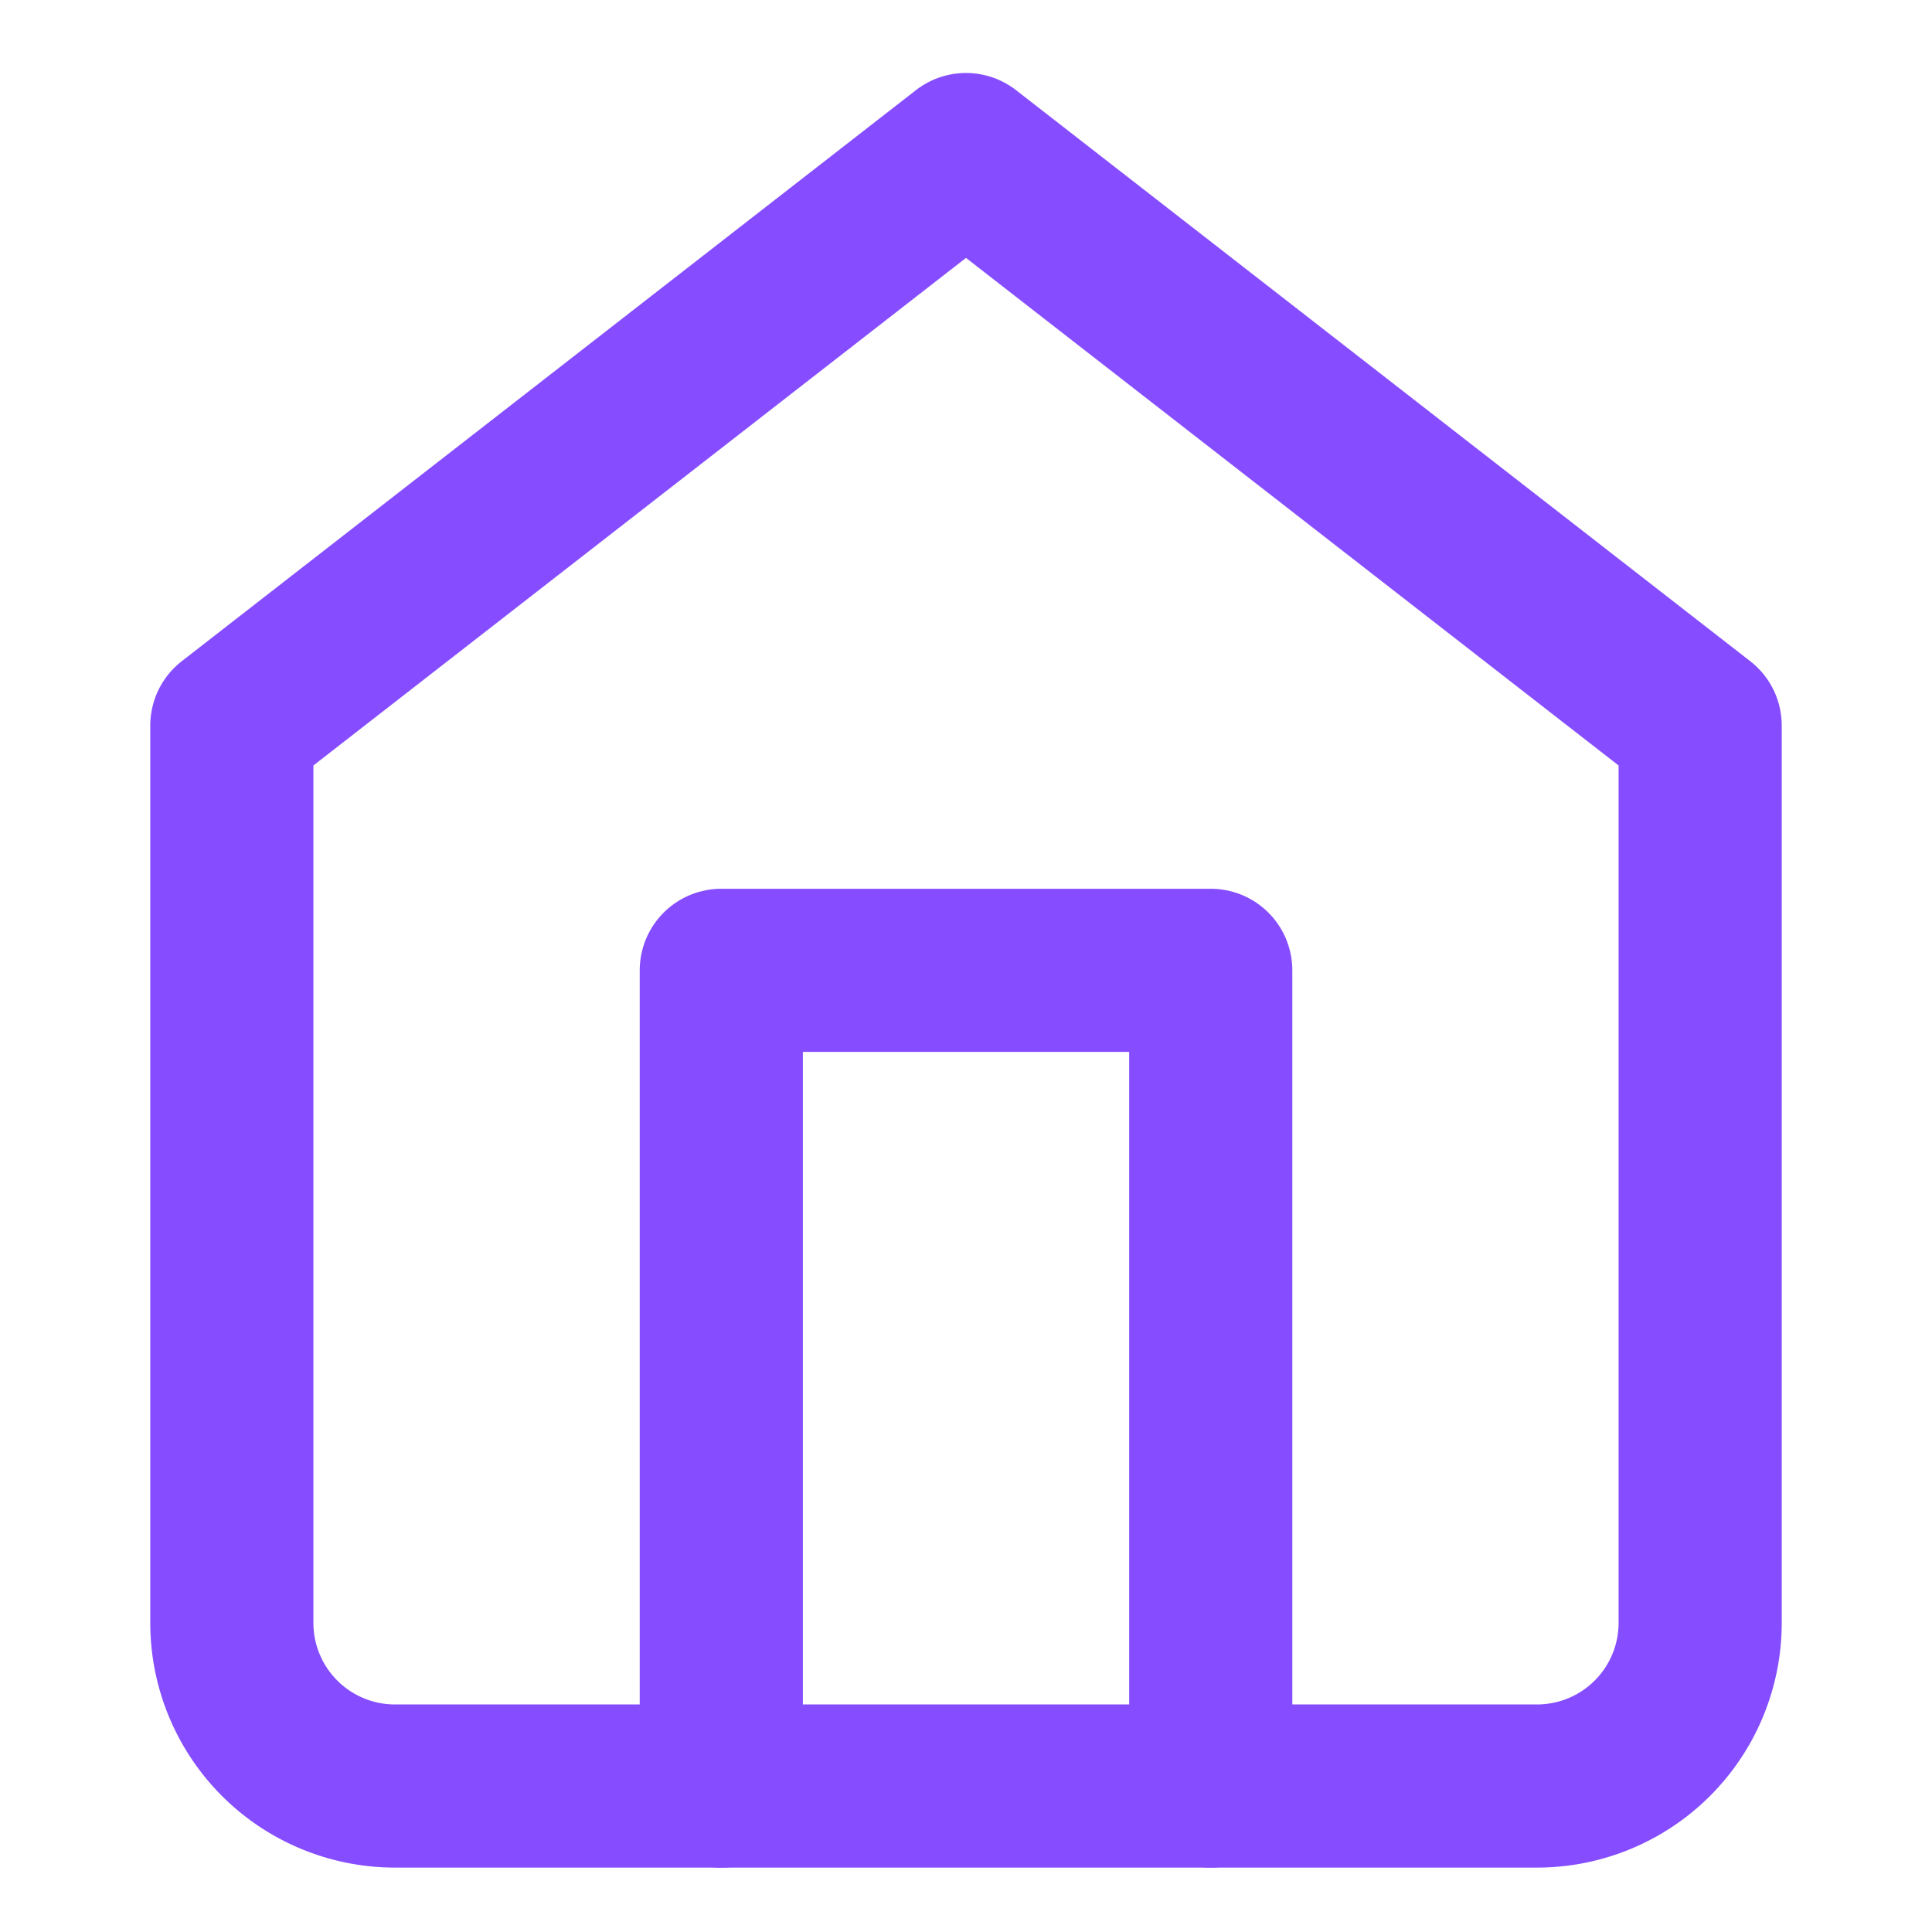
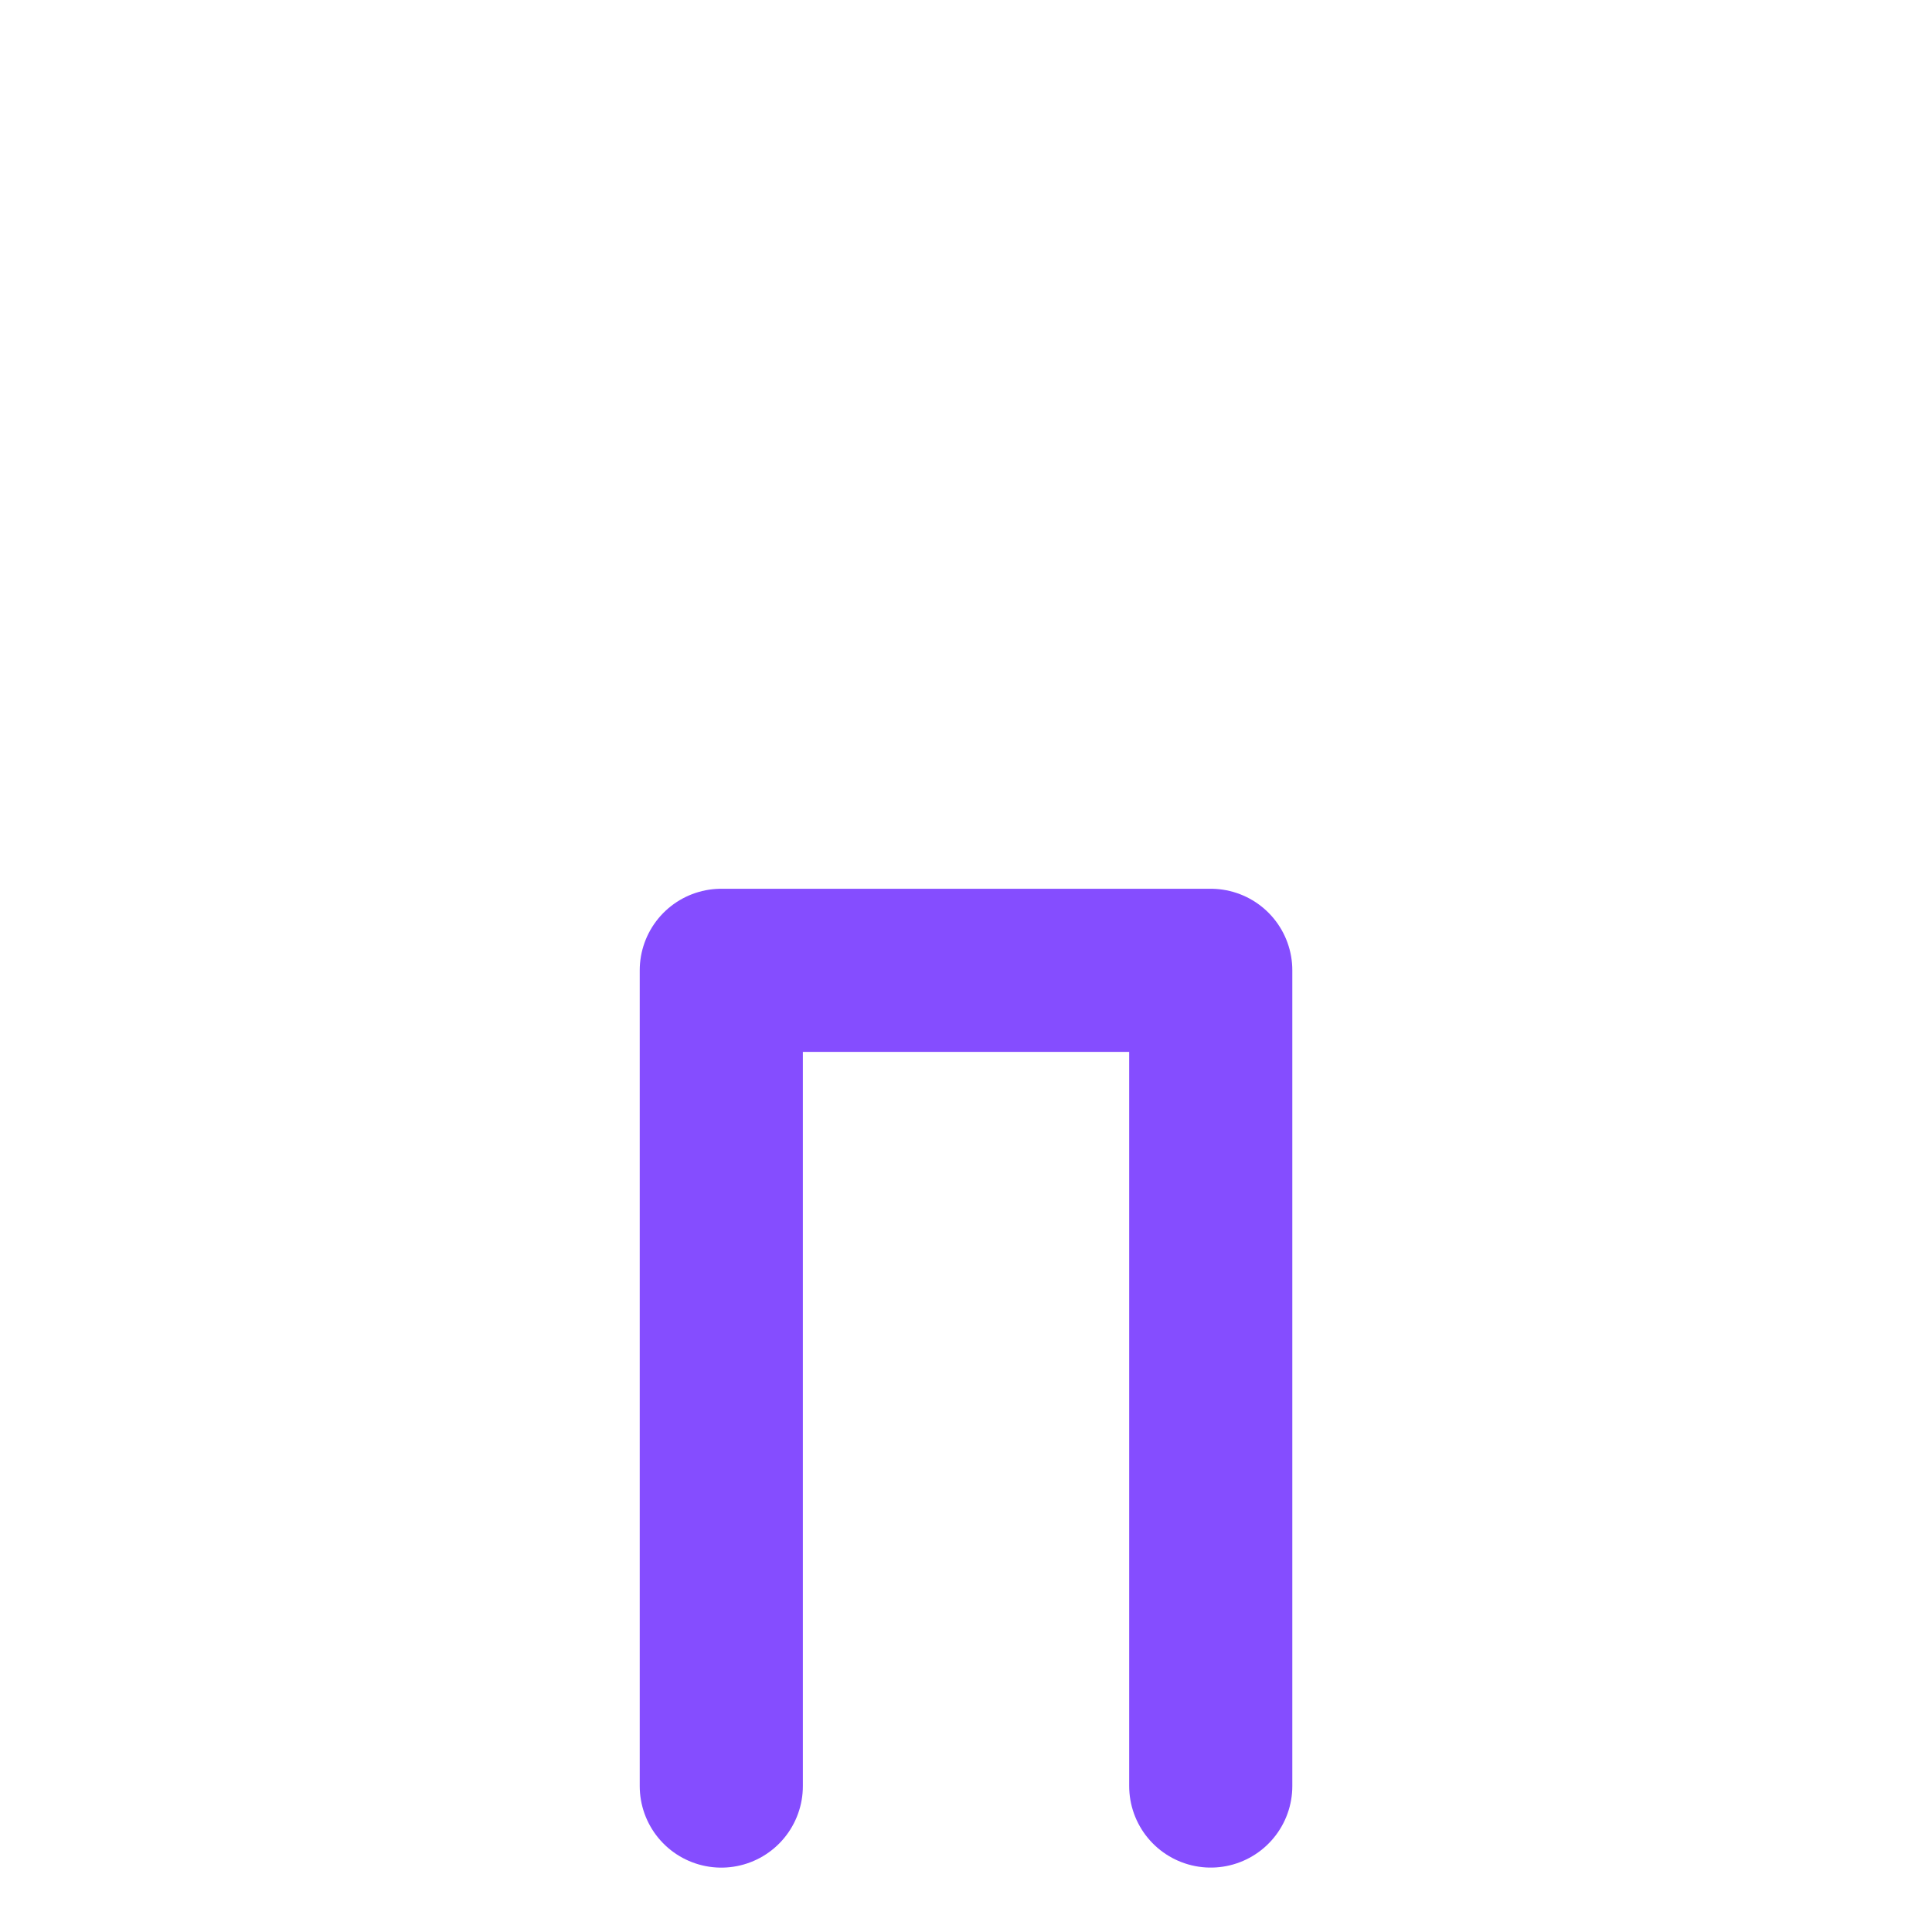
<svg xmlns="http://www.w3.org/2000/svg" width="50" height="50" fill="none">
-   <path stroke="#854DFF" stroke-linecap="round" stroke-linejoin="round" stroke-width="4.222" d="M6 18.778 25 4l19 14.778V42a4.222 4.222 0 0 1-4.222 4.222H10.222A4.222 4.222 0 0 1 6 42V18.778z" />
  <path stroke="#854DFF" stroke-linecap="round" stroke-linejoin="round" stroke-width="4.222" d="M18.667 46.223V25.112h12.667v21.11" />
</svg>